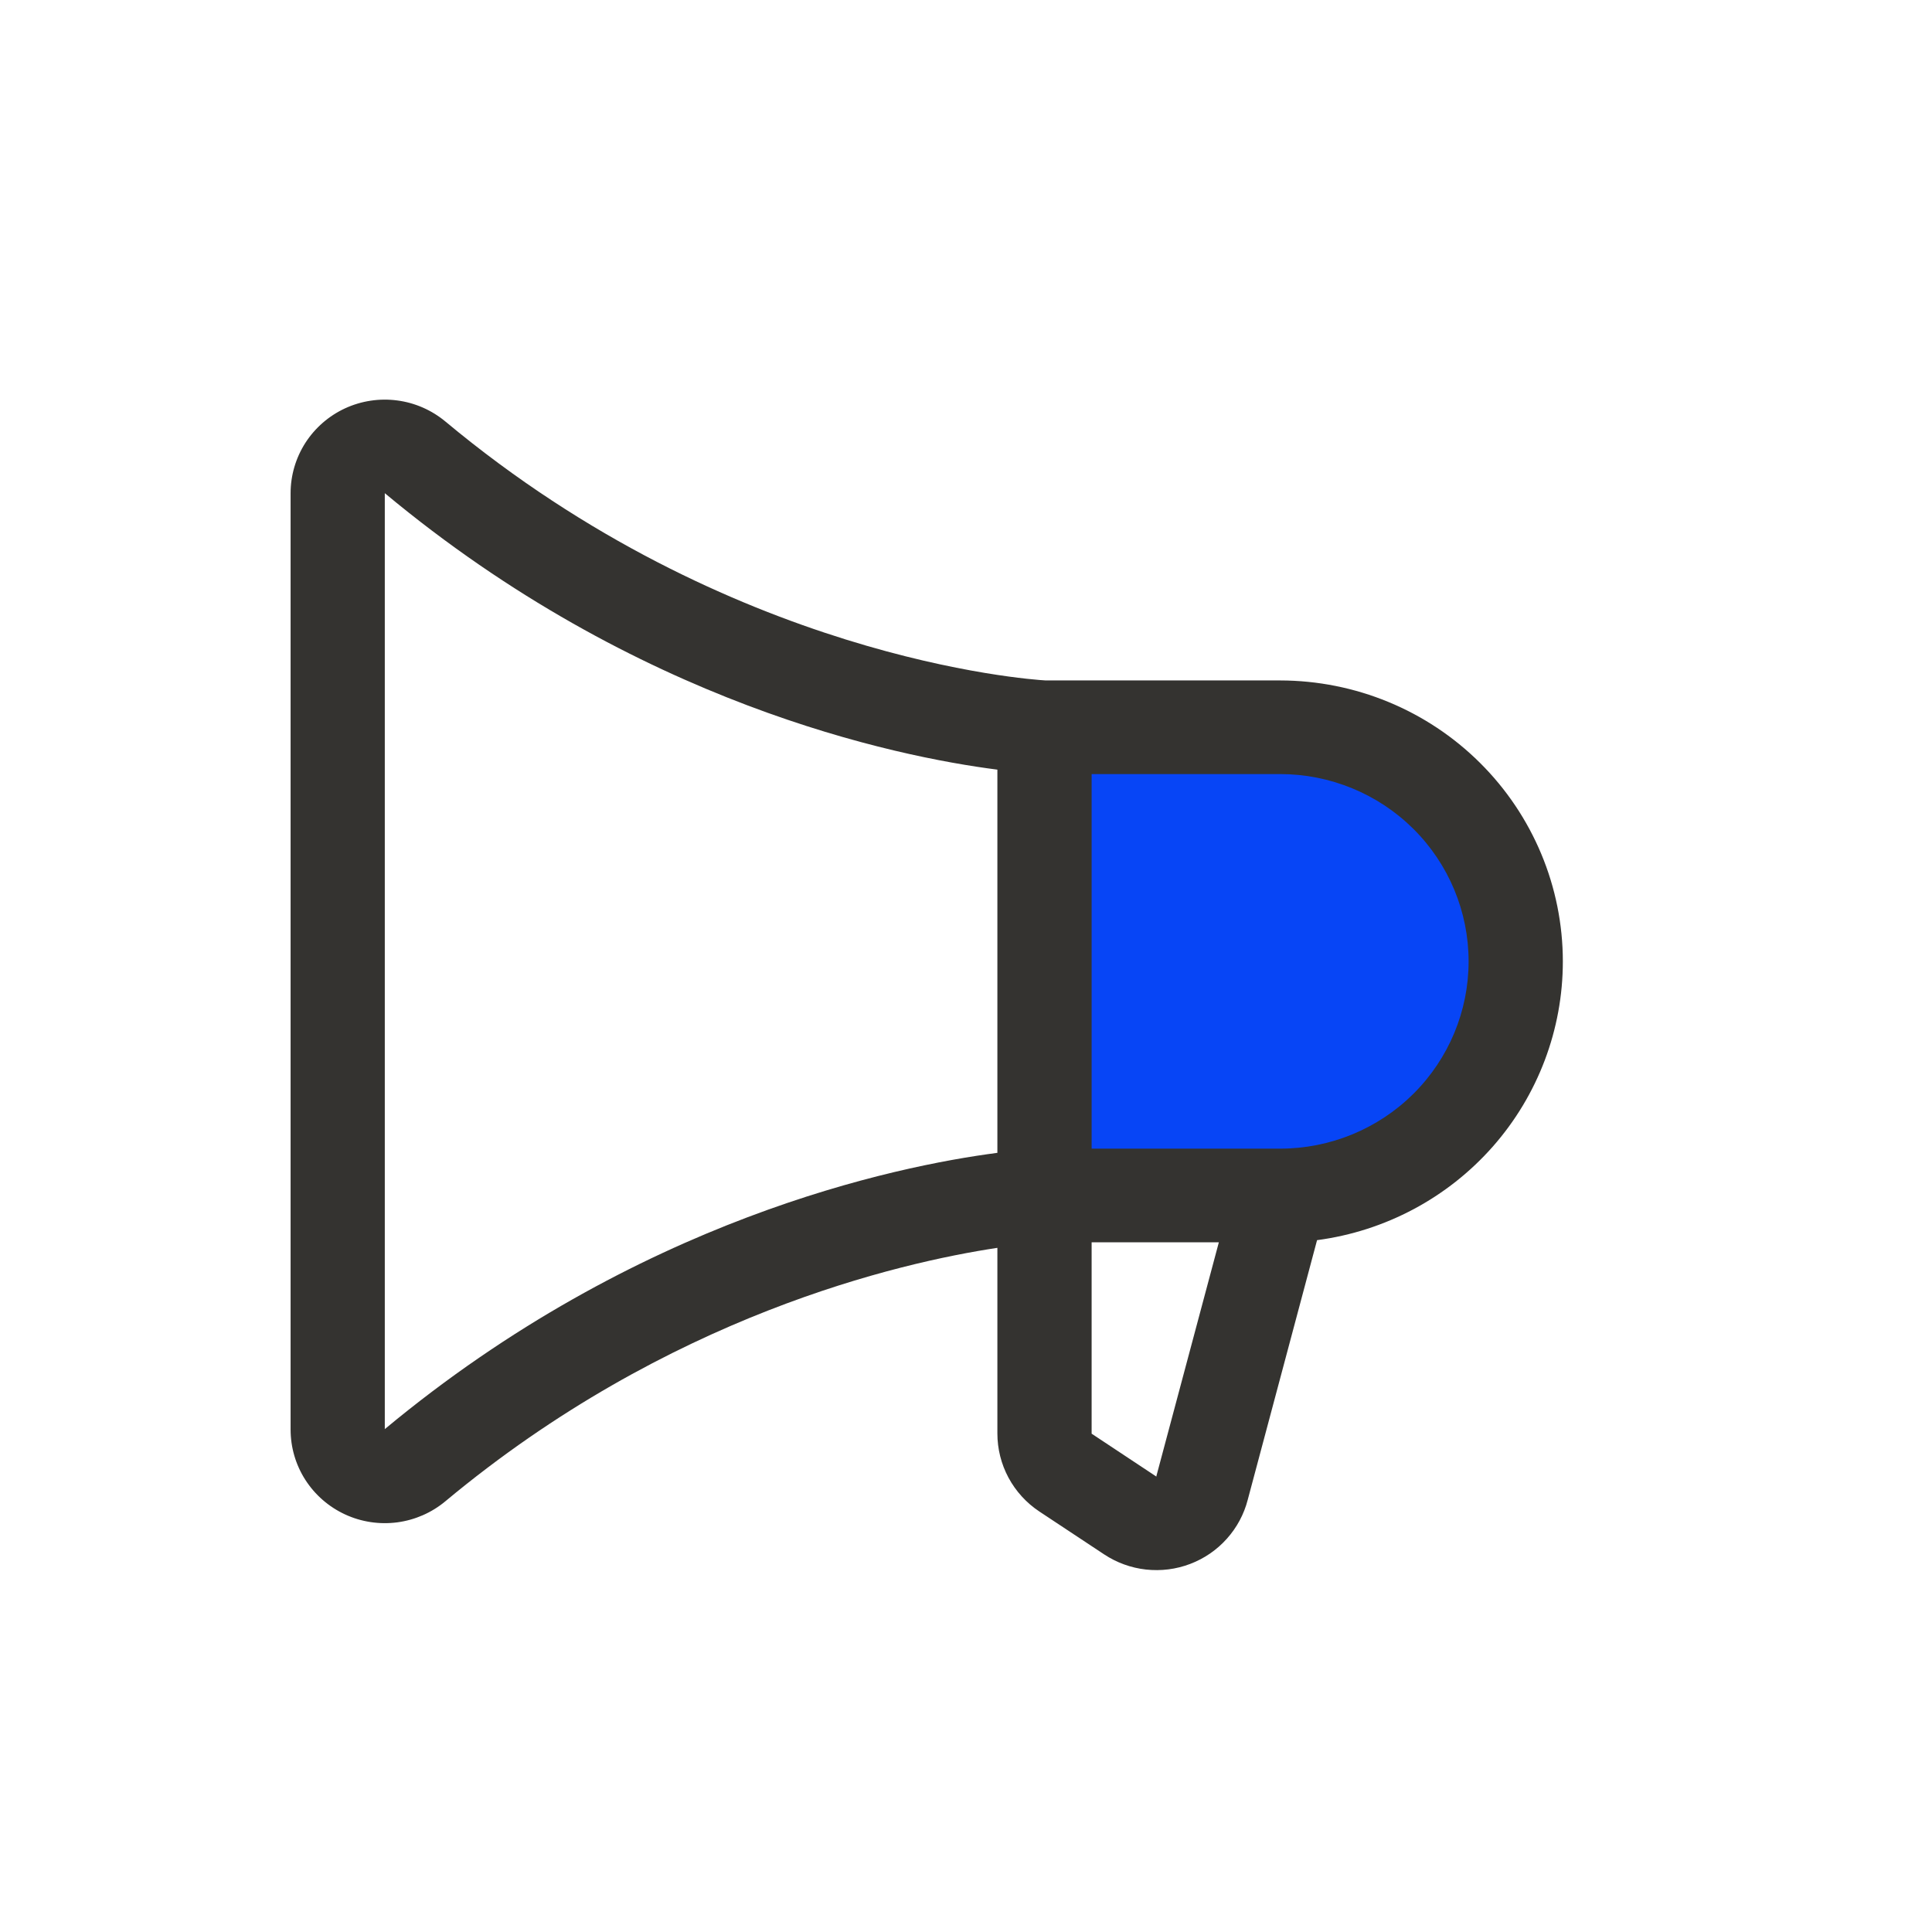
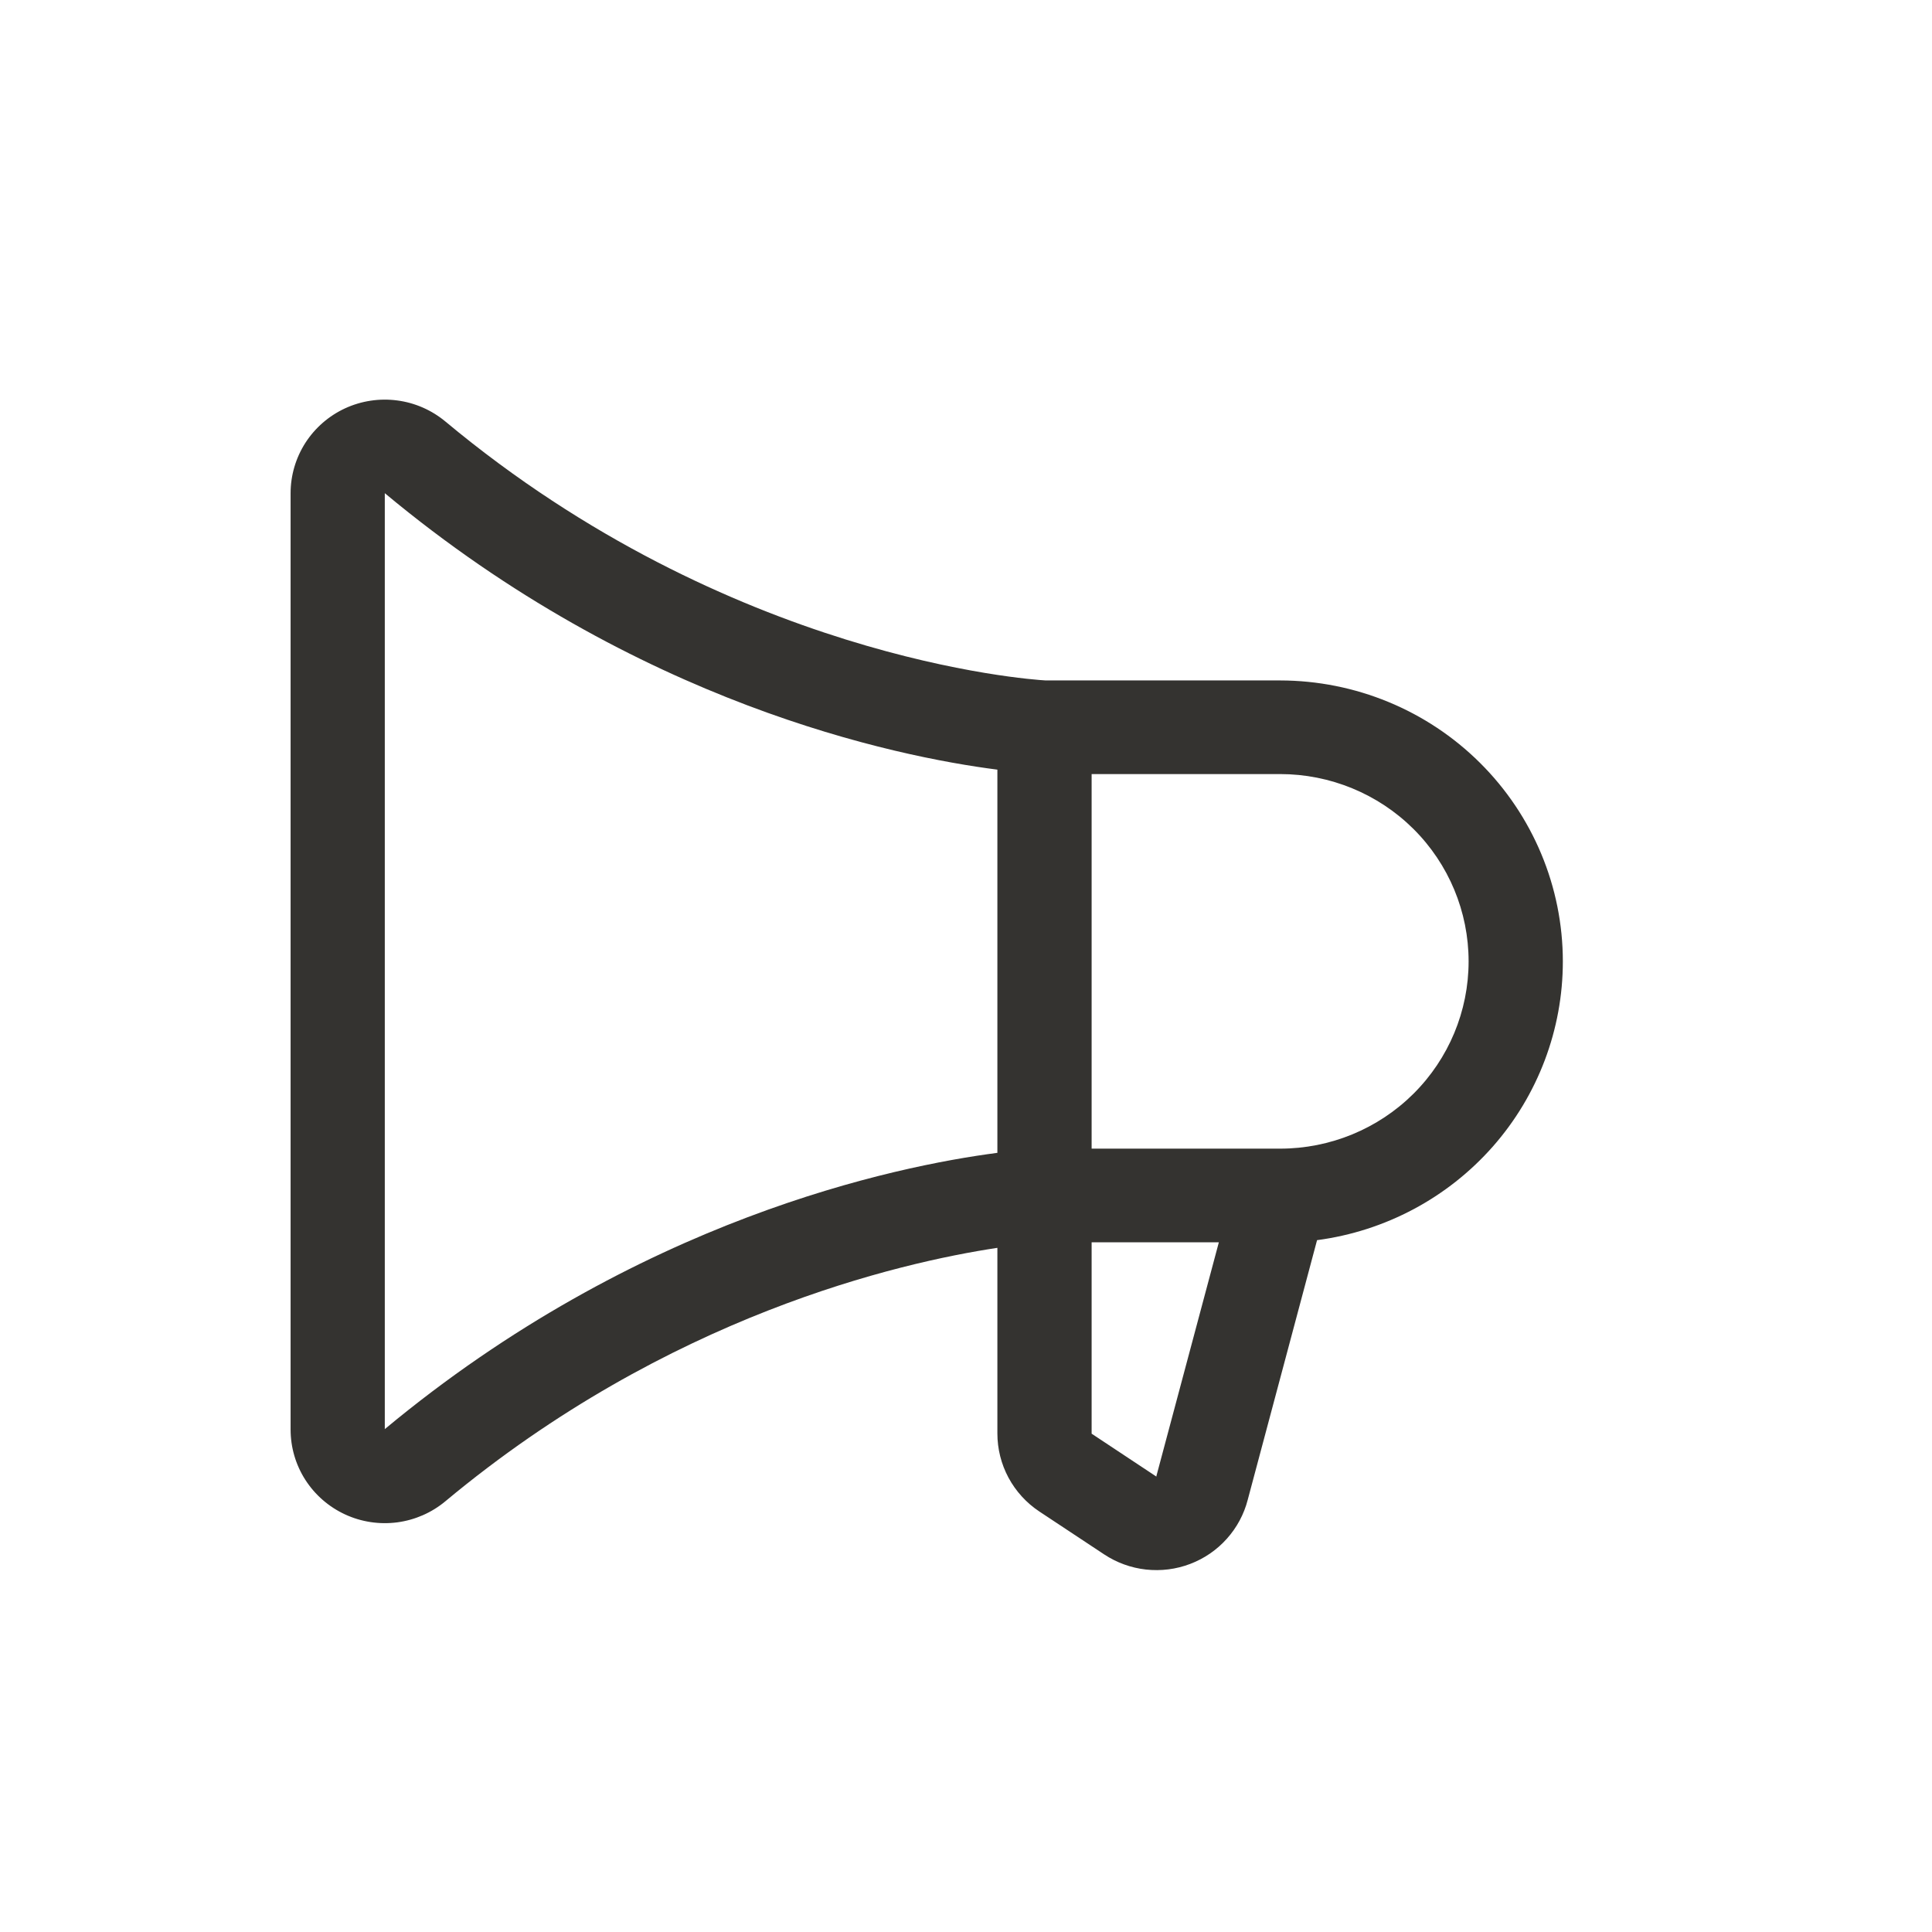
<svg xmlns="http://www.w3.org/2000/svg" width="41" height="41" viewBox="0 0 41 41" fill="none">
-   <path d="M32.086 20.361C32.086 21.697 31.555 22.979 30.61 23.924C29.665 24.87 28.383 25.401 27.046 25.401H22.006V15.321H27.046C28.383 15.321 29.665 15.852 30.61 16.797C31.555 17.742 32.086 19.024 32.086 20.361Z" fill="#0745F6" />
  <path d="M33.166 20.402C33.165 18.821 32.532 17.306 31.407 16.188C30.282 15.07 28.757 14.442 27.166 14.44H22.192C21.828 14.419 15.489 13.976 9.453 8.946C9.161 8.703 8.806 8.547 8.429 8.498C8.051 8.448 7.667 8.507 7.322 8.666C6.977 8.826 6.685 9.08 6.48 9.399C6.276 9.718 6.167 10.088 6.167 10.466V30.337C6.167 30.715 6.275 31.086 6.48 31.405C6.685 31.724 6.977 31.978 7.322 32.138C7.667 32.298 8.051 32.356 8.428 32.307C8.806 32.257 9.161 32.102 9.453 31.858C14.174 27.924 19.078 26.796 21.166 26.481V30.42C21.166 30.748 21.247 31.07 21.402 31.359C21.558 31.648 21.782 31.894 22.056 32.076L23.431 32.986C23.697 33.162 24.002 33.273 24.319 33.308C24.637 33.343 24.958 33.303 25.257 33.189C25.555 33.076 25.822 32.893 26.034 32.656C26.247 32.419 26.4 32.135 26.479 31.827L27.95 26.318C29.394 26.127 30.718 25.422 31.678 24.334C32.637 23.246 33.166 21.848 33.166 20.402ZM8.166 30.328V10.466C13.518 14.926 18.995 16.055 21.166 16.333V24.465C18.998 24.748 13.521 25.875 8.166 30.328ZM24.541 31.322V31.336L23.166 30.425V26.363H25.866L24.541 31.322ZM27.166 24.376H23.166V16.427H27.166C28.227 16.427 29.245 16.846 29.995 17.591C30.745 18.337 31.166 19.348 31.166 20.402C31.166 21.456 30.745 22.466 29.995 23.212C29.245 23.957 28.227 24.376 27.166 24.376Z" fill="#343330" />
</svg>